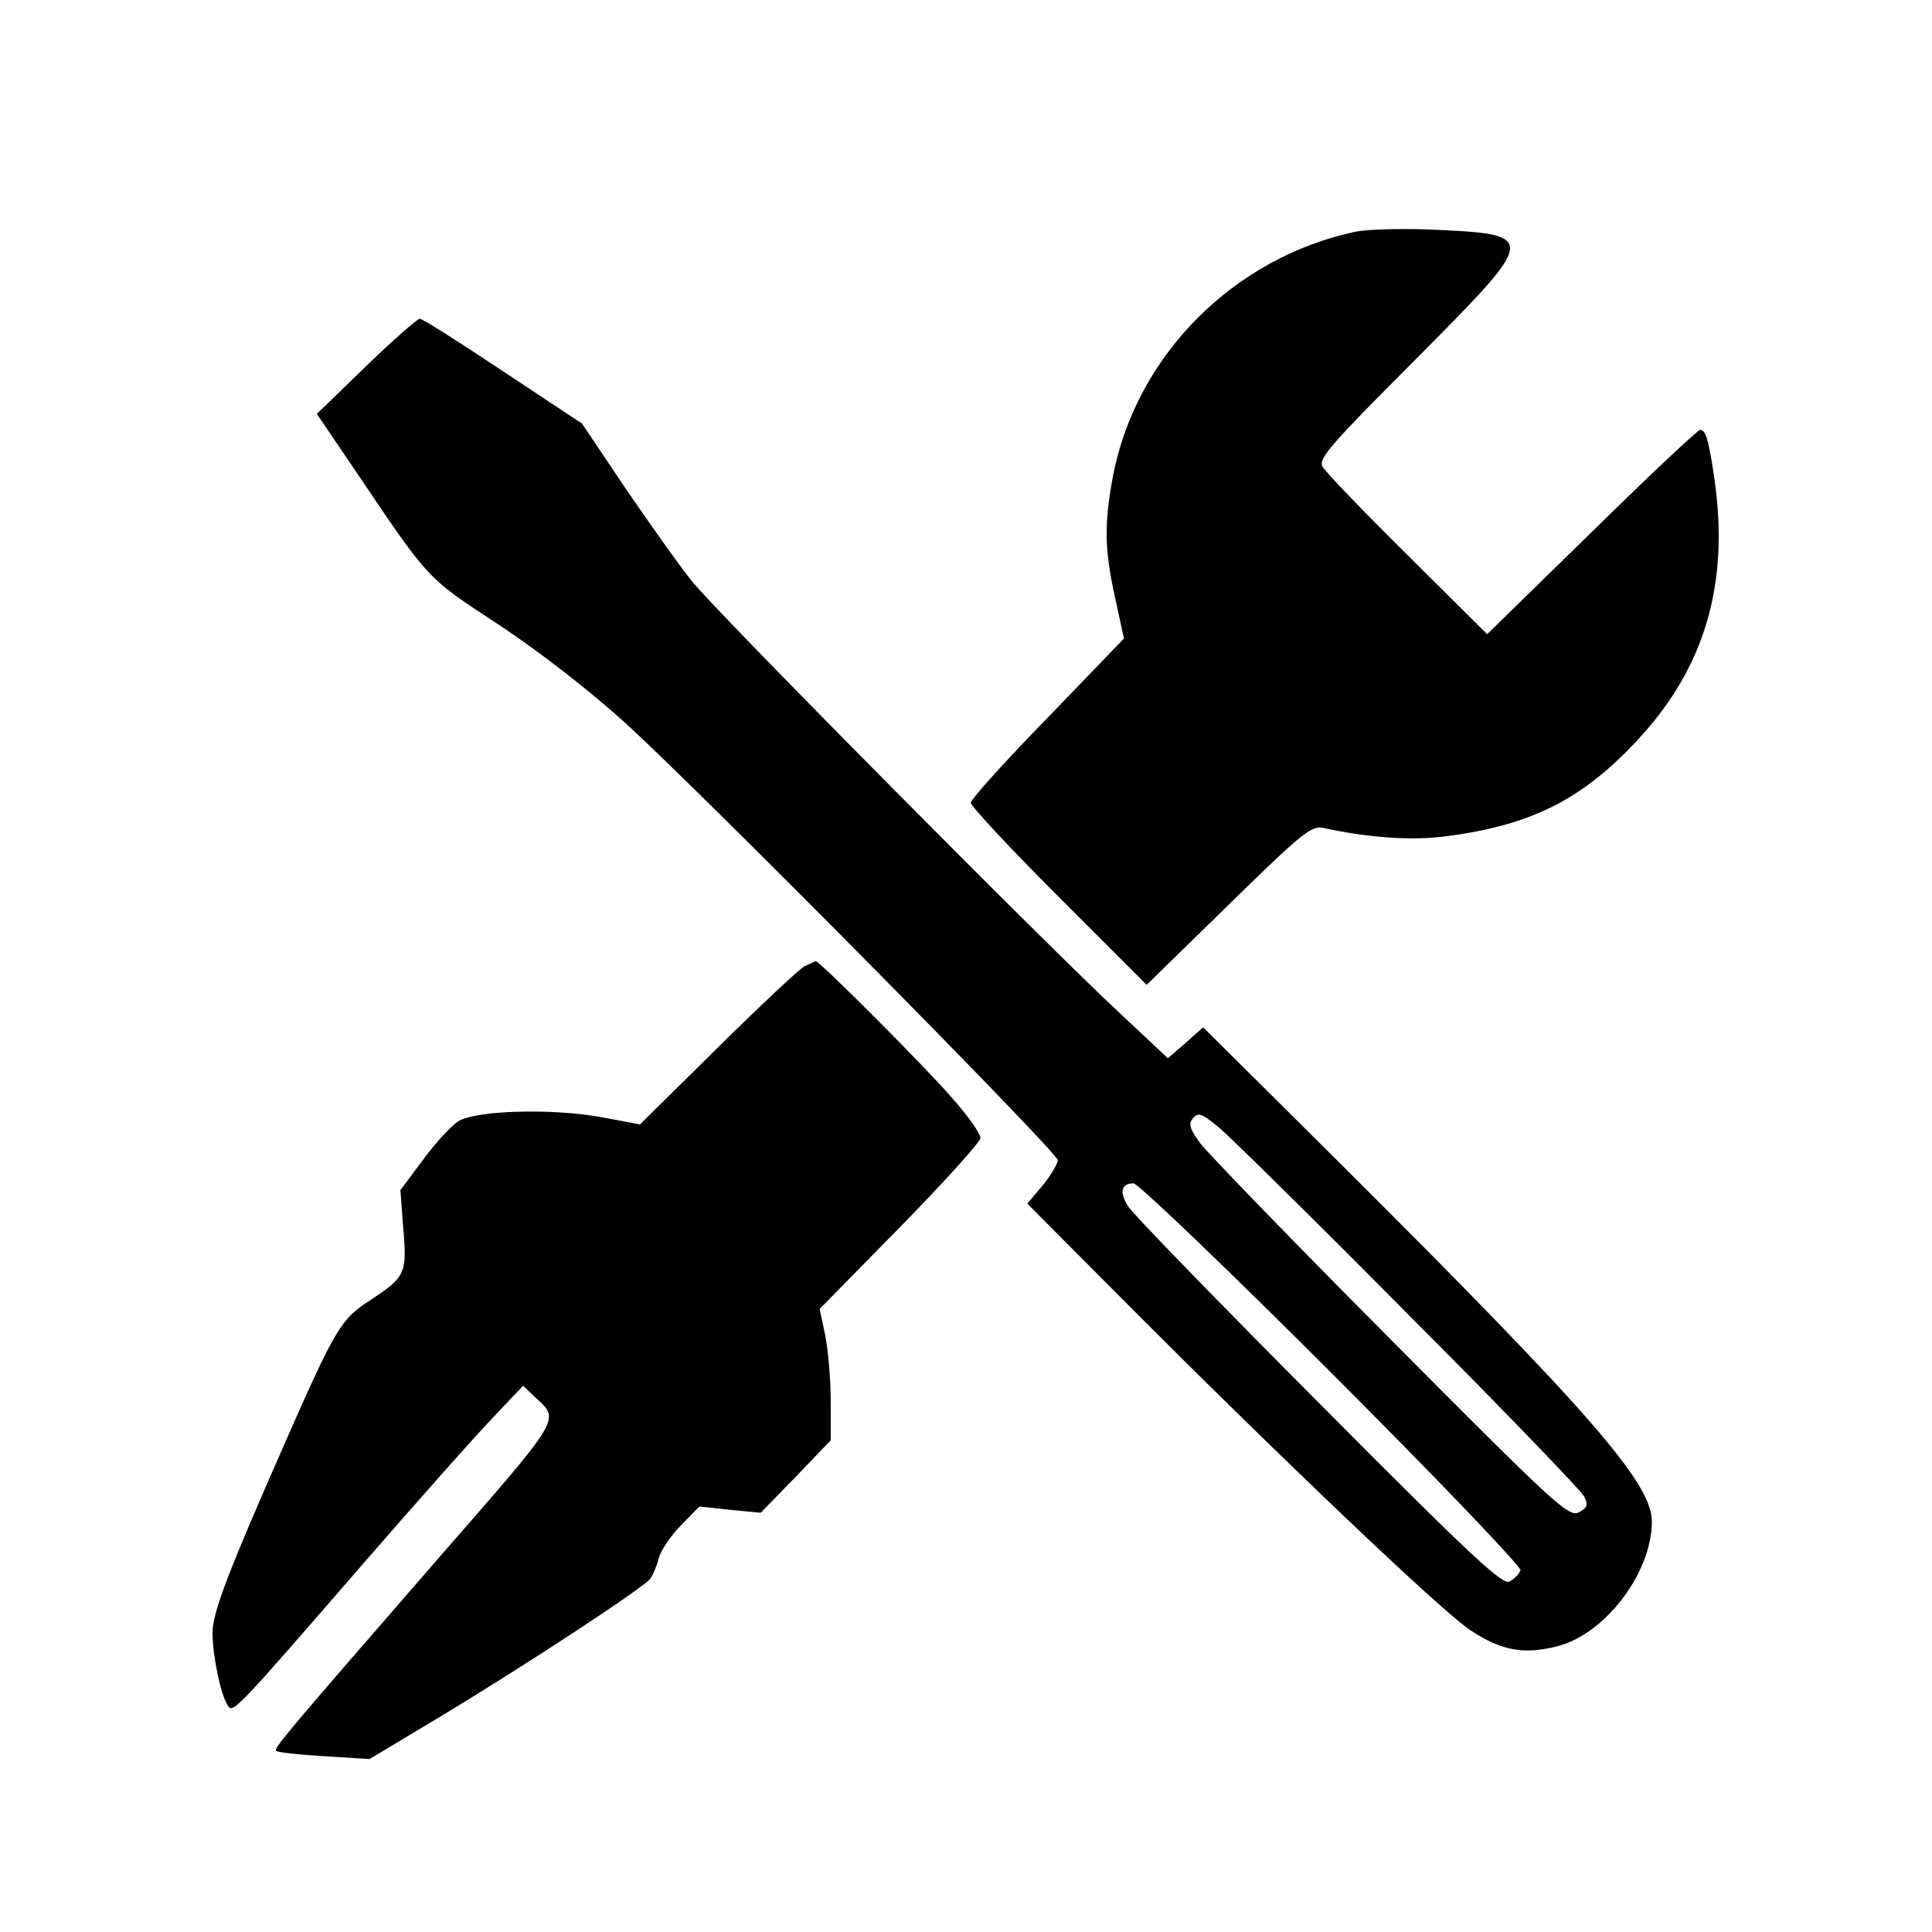
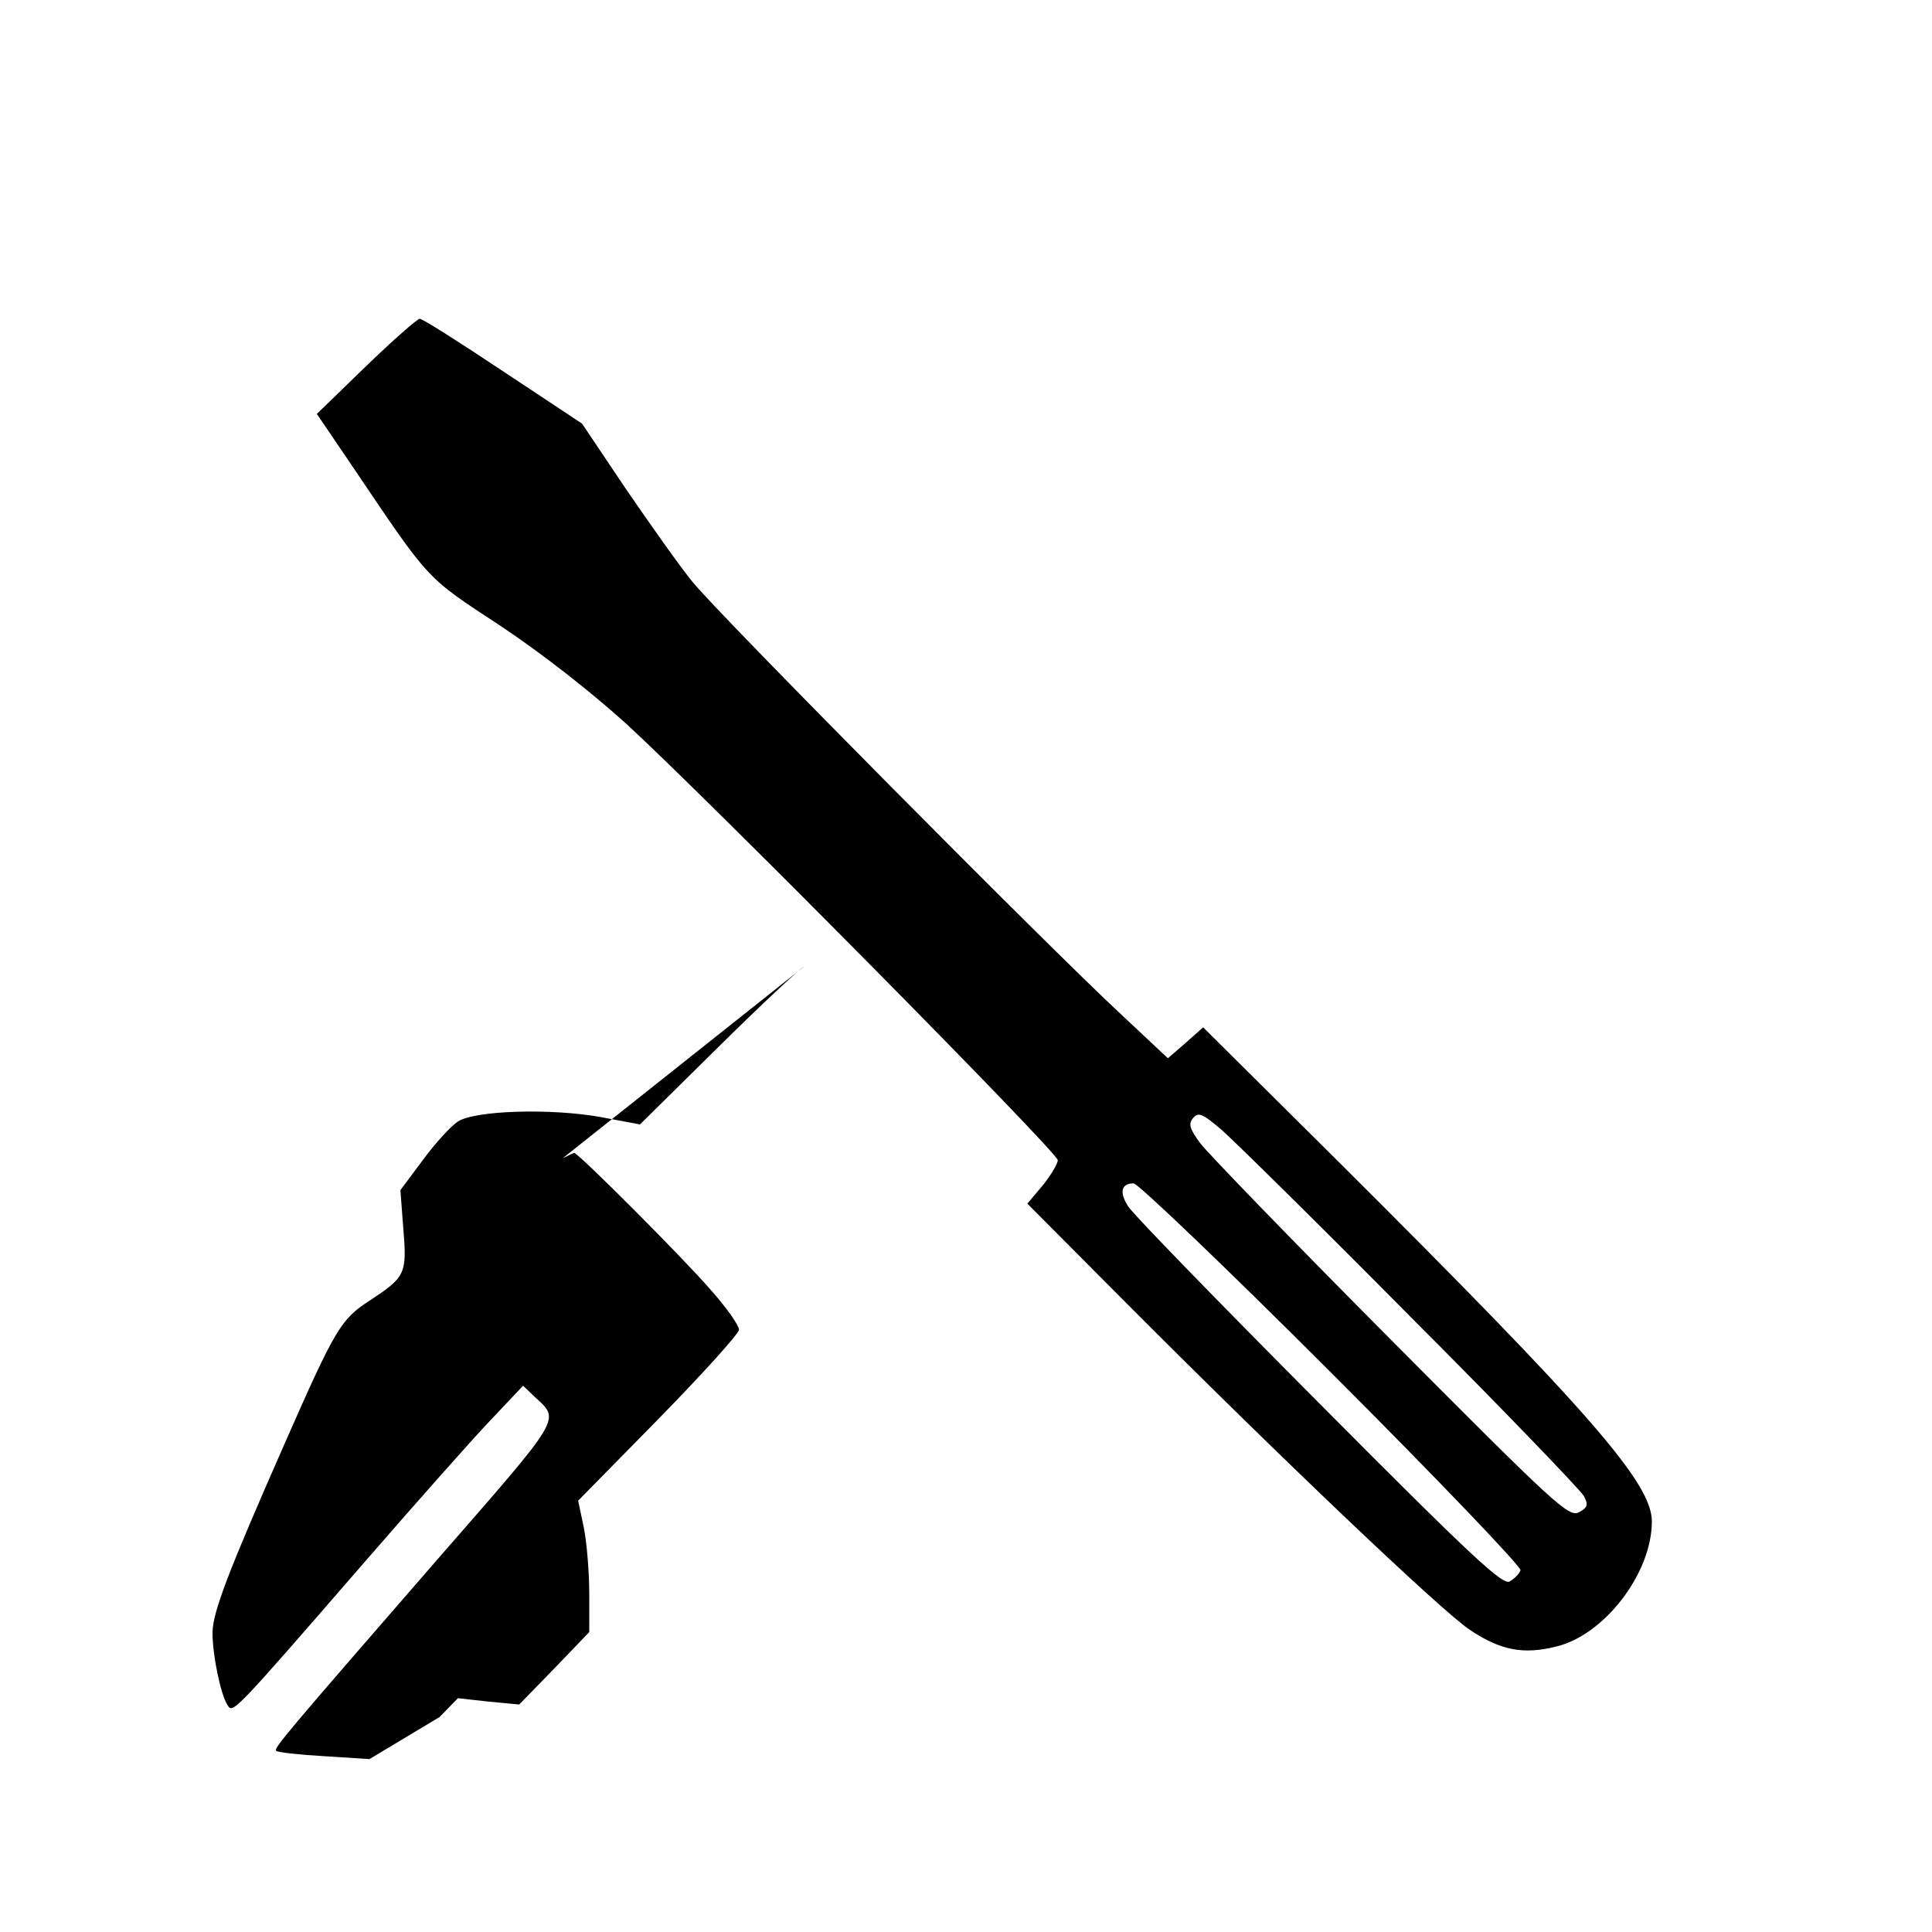
<svg xmlns="http://www.w3.org/2000/svg" version="1.0" width="300pt" height="300pt" viewBox="0 0 400 400" preserveAspectRatio="xMidYMid meet">
  <g transform="translate(0,400) scale(0.1,-0.1)" fill="#000000" stroke="none">
-     <path d="M2805 3520 c-251 -54 -451 -255 -500 -502 -19 -100 -19 -154 4 -257 l18 -83 -158 -164 c-88 -90 -159 -169 -159 -176 0 -7 82 -95 182 -195 l182 -182 169 165 c151 148 172 165 196 160 97 -21 186 -27 258 -17 176 23 283 78 398 204 135 147 185 319 155 532 -12 83 -18 105 -30 105 -5 0 -106 -95 -225 -212 l-216 -211 -165 164 c-91 90 -170 172 -176 183 -9 16 17 46 192 221 257 259 258 260 25 270 -60 2 -128 0 -150 -5z" />
    <path d="M758 3242 l-102 -99 74 -109 c162 -240 150 -227 305 -329 86 -57 188 -137 261 -203 167 -153 894 -888 894 -904 0 -7 -14 -31 -31 -52 l-32 -38 209 -210 c314 -315 651 -636 708 -673 63 -42 110 -51 178 -34 100 24 198 152 198 259 0 79 -126 224 -648 744 l-281 279 -36 -32 -37 -32 -96 90 c-148 137 -833 828 -888 896 -27 33 -89 121 -139 194 l-90 134 -163 108 c-90 60 -167 109 -173 109 -5 0 -55 -44 -111 -98z m2163 -1969 c191 -191 351 -358 358 -370 10 -19 8 -24 -10 -34 -21 -11 -49 15 -389 357 -202 203 -379 386 -395 407 -22 30 -25 40 -15 52 11 13 19 10 59 -24 25 -22 202 -196 392 -388z m-163 -117 c217 -217 392 -400 390 -407 -2 -7 -12 -17 -22 -23 -14 -9 -72 44 -395 369 -208 209 -386 392 -395 407 -19 29 -15 48 11 48 9 0 194 -177 411 -394z" />
-     <path d="M1665 1999 c-11 -6 -92 -82 -180 -169 l-160 -158 -80 15 c-104 19 -262 14 -297 -9 -14 -9 -47 -45 -72 -79 l-47 -63 6 -80 c8 -94 4 -100 -70 -149 -59 -38 -71 -58 -174 -292 -118 -268 -151 -353 -151 -396 0 -46 17 -128 31 -149 11 -18 9 -21 283 295 105 121 222 253 260 293 l69 73 24 -23 c53 -49 60 -37 -200 -335 -319 -367 -341 -393 -335 -398 3 -3 47 -8 99 -11 l94 -6 145 87 c181 109 421 267 436 286 6 8 14 27 18 43 4 16 25 47 46 68 l38 39 64 -7 63 -6 73 75 72 75 0 79 c0 44 -5 105 -11 136 l-12 57 167 170 c91 93 166 176 166 184 0 9 -26 46 -59 83 -57 66 -274 283 -282 283 -2 0 -13 -6 -24 -11z" />
+     <path d="M1665 1999 c-11 -6 -92 -82 -180 -169 l-160 -158 -80 15 c-104 19 -262 14 -297 -9 -14 -9 -47 -45 -72 -79 l-47 -63 6 -80 c8 -94 4 -100 -70 -149 -59 -38 -71 -58 -174 -292 -118 -268 -151 -353 -151 -396 0 -46 17 -128 31 -149 11 -18 9 -21 283 295 105 121 222 253 260 293 l69 73 24 -23 c53 -49 60 -37 -200 -335 -319 -367 -341 -393 -335 -398 3 -3 47 -8 99 -11 l94 -6 145 87 l38 39 64 -7 63 -6 73 75 72 75 0 79 c0 44 -5 105 -11 136 l-12 57 167 170 c91 93 166 176 166 184 0 9 -26 46 -59 83 -57 66 -274 283 -282 283 -2 0 -13 -6 -24 -11z" />
  </g>
</svg>